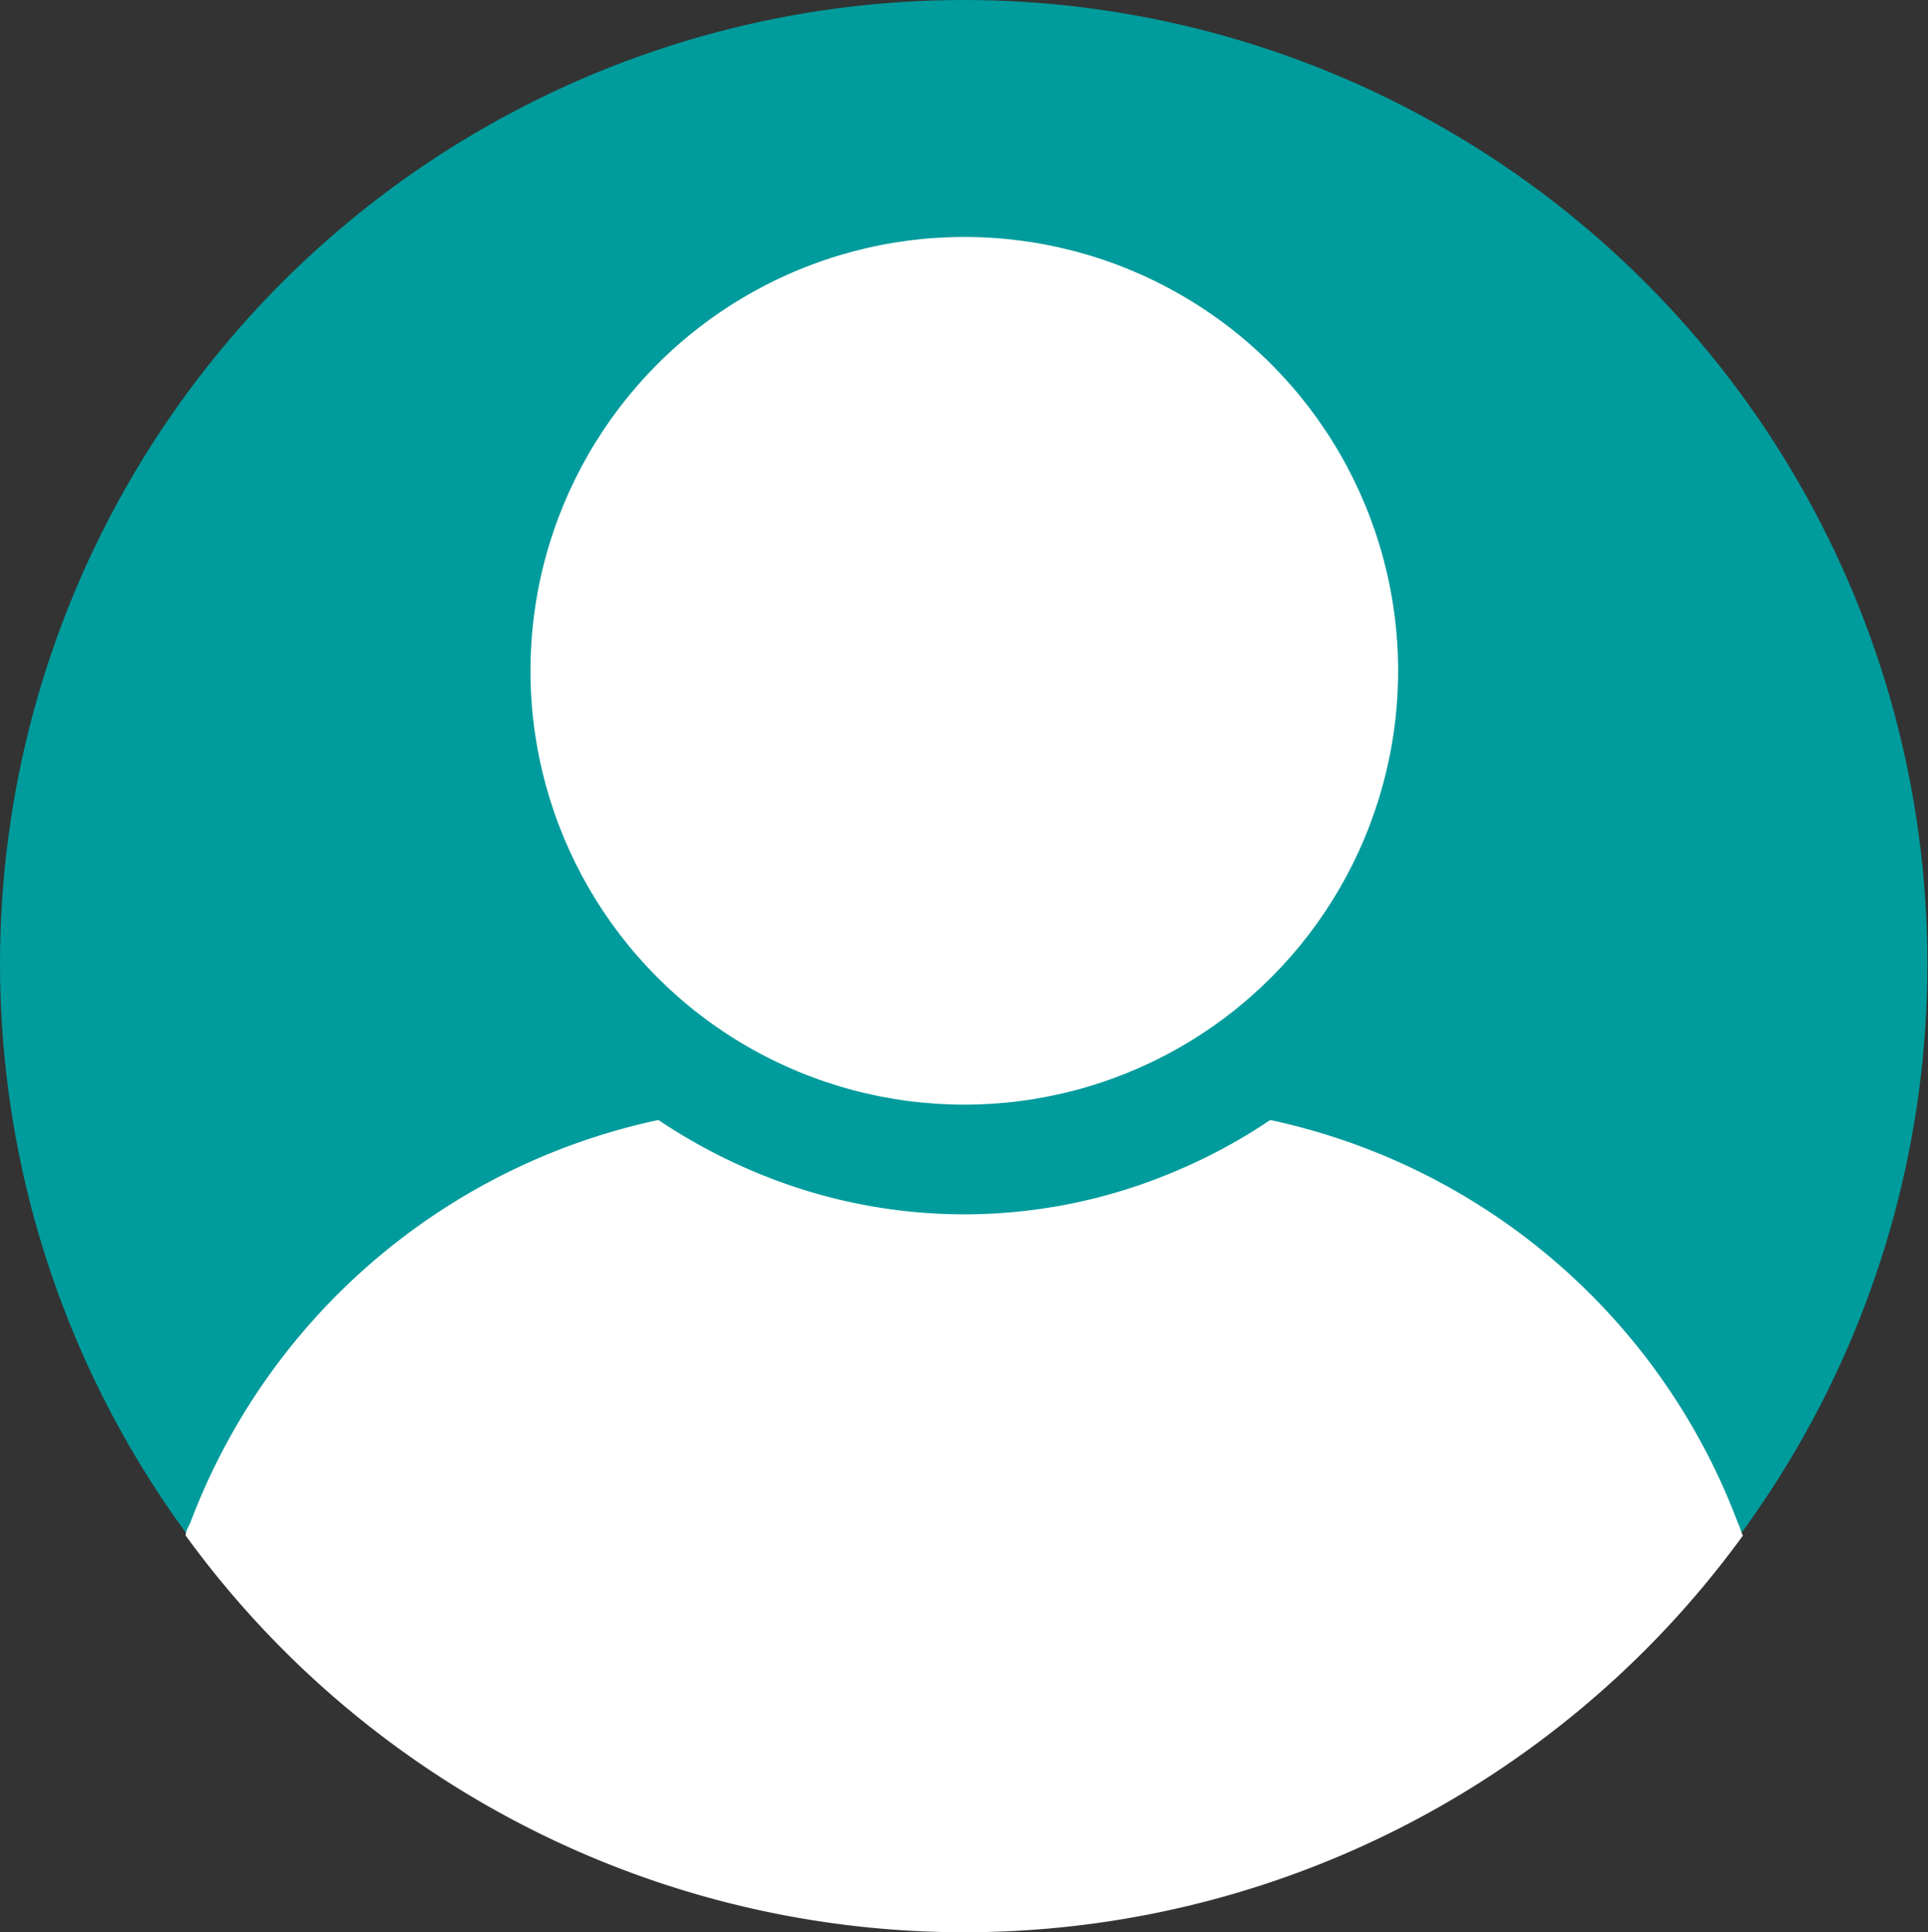
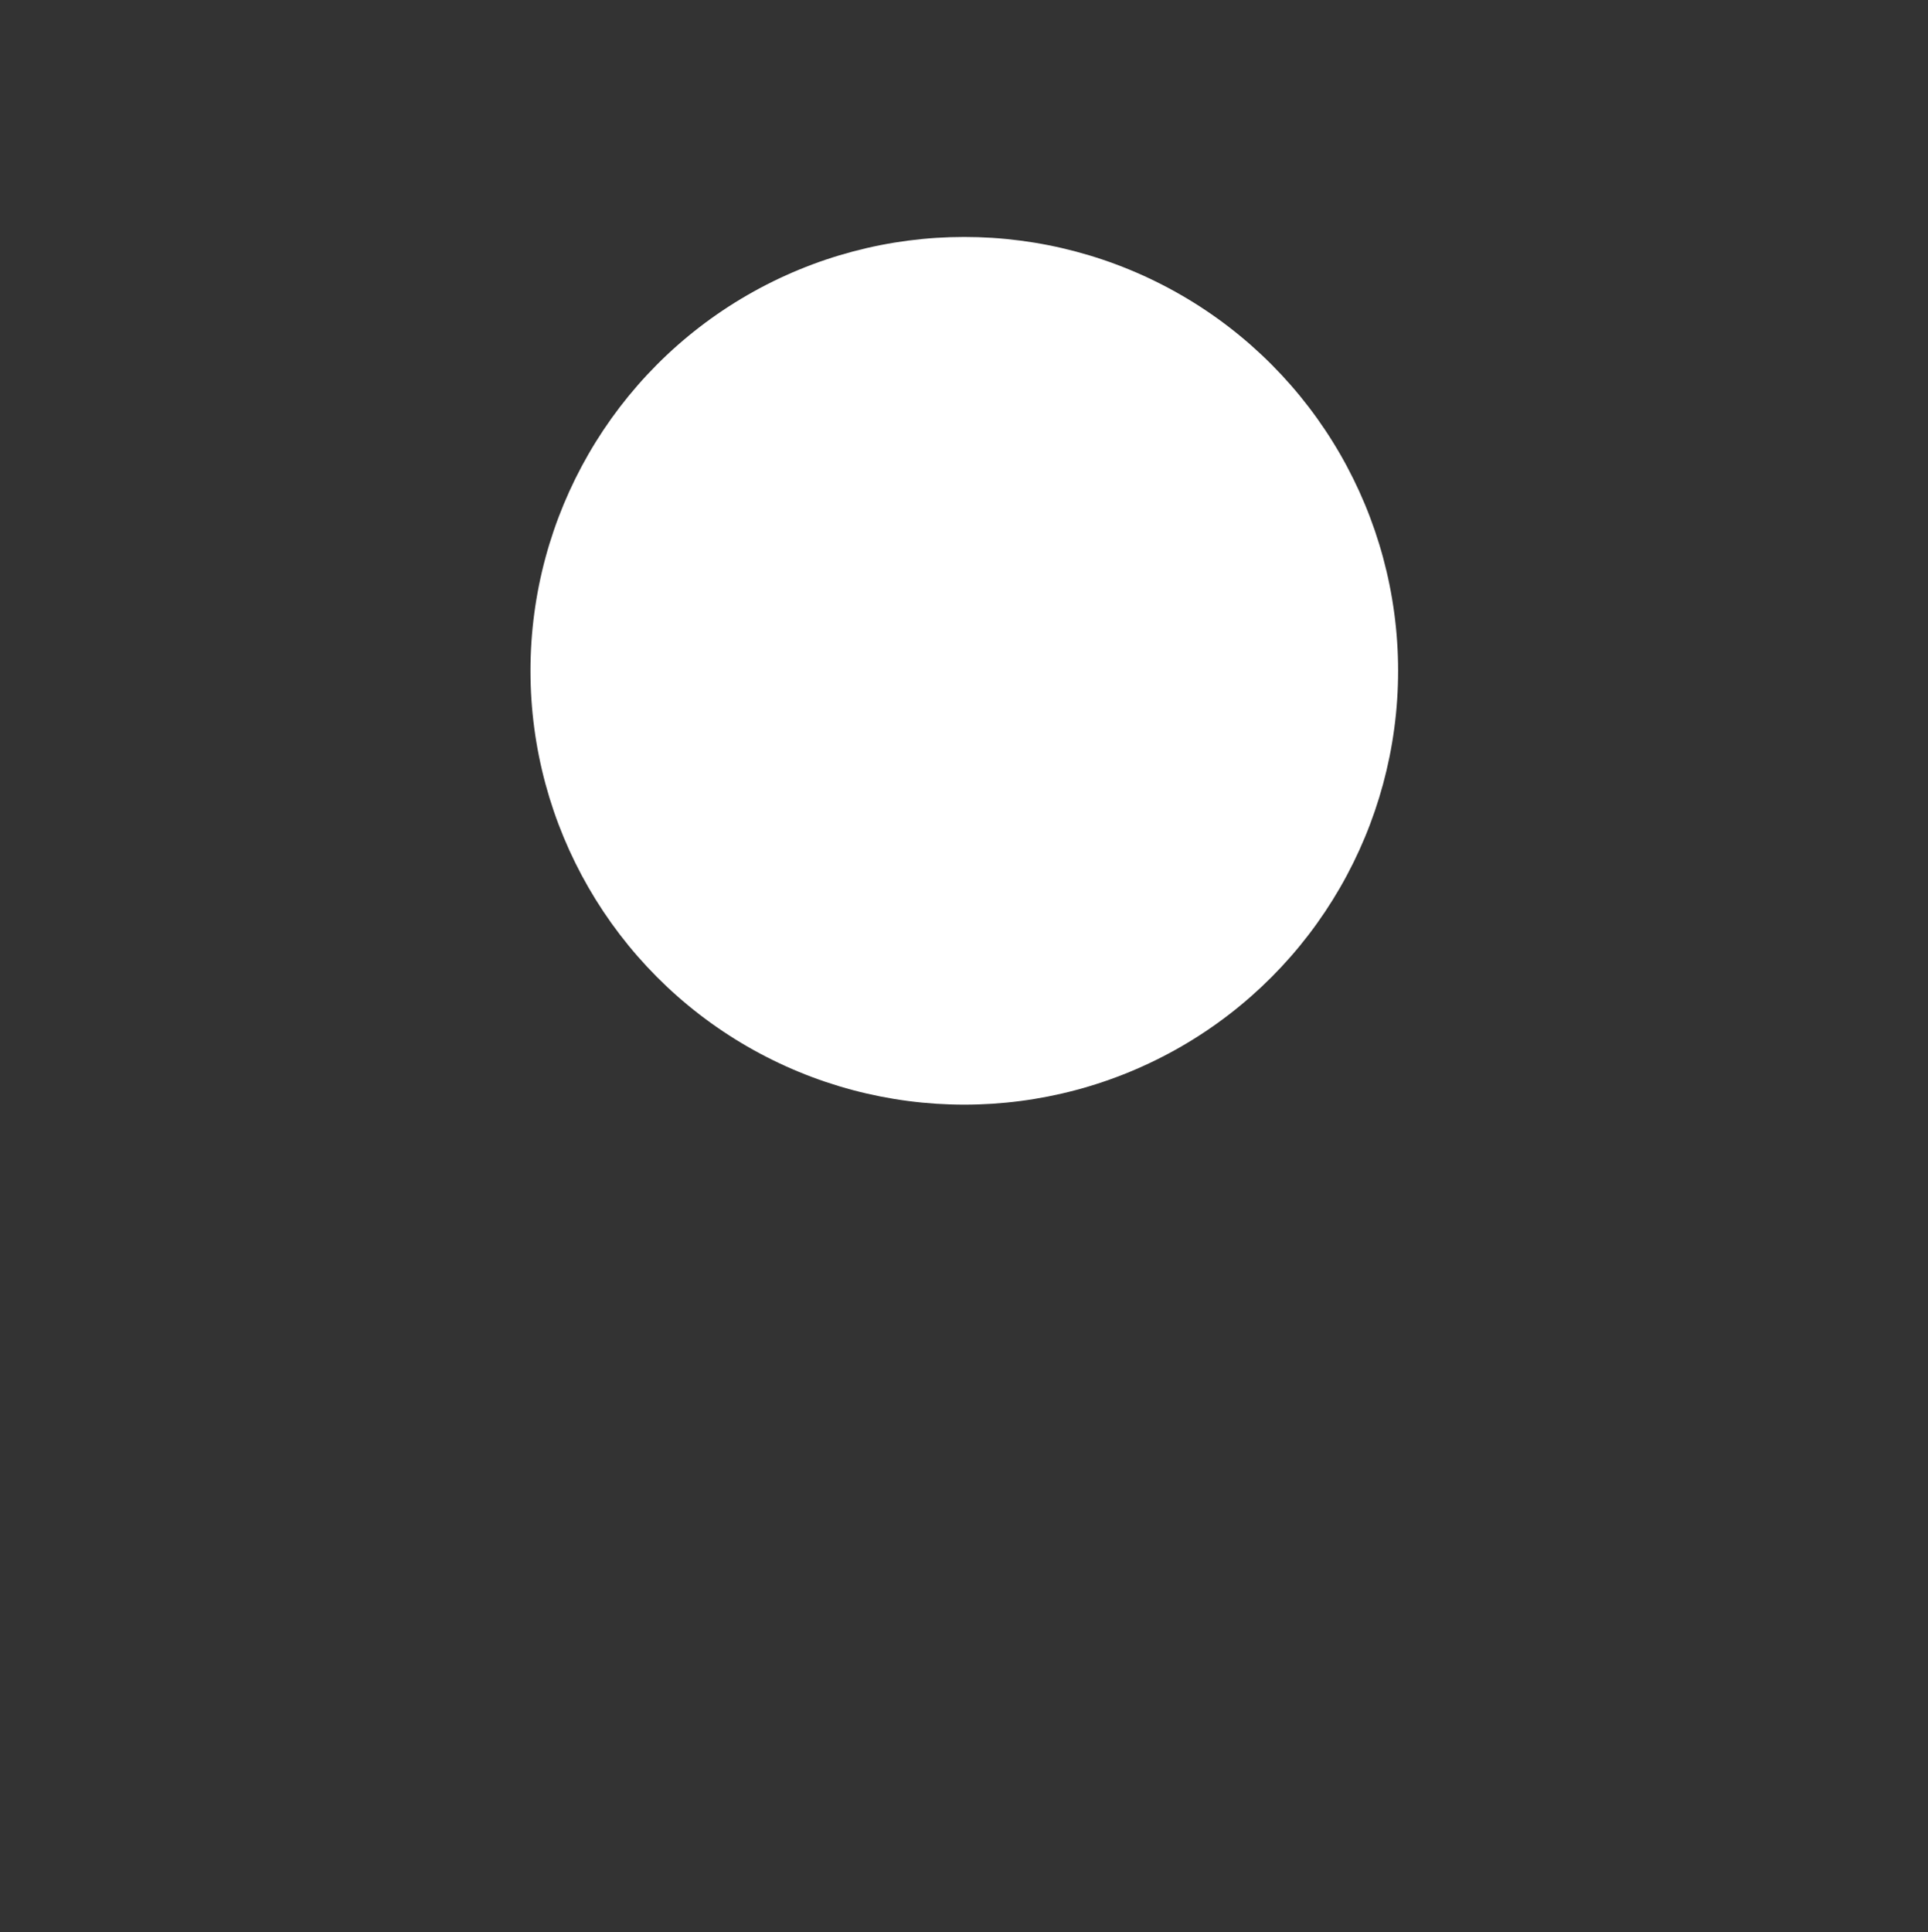
<svg xmlns="http://www.w3.org/2000/svg" viewBox="0 0 32.71 32.78">
  <rect x="0" y="0" width="32.71" height="32.78" fill="#333333" stroke="none" />
  <defs>
    <style>.cls-1{fill:#009b9c;}.cls-2{fill:#fff;}</style>
  </defs>
  <title>icon_user</title>
  <g id="Layer_2" data-name="Layer 2">
    <g id="Article_jeu" data-name="Article jeu">
-       <circle class="cls-1" cx="16.35" cy="16.35" r="16.35" />
      <circle class="cls-2" cx="16.36" cy="11.38" r="7.36" />
-       <path class="cls-2" d="M29.57,26.05a16.33,16.33,0,0,1-26.42,0c0-.08.05-.15.08-.22A10.92,10.92,0,0,1,11.17,19a9.6,9.6,0,0,0,1.61.87,9.14,9.14,0,0,0,7.16,0A9.23,9.23,0,0,0,21.55,19a10.92,10.92,0,0,1,7.94,6.85C29.52,25.9,29.54,26,29.57,26.05Z" />
    </g>
  </g>
</svg>